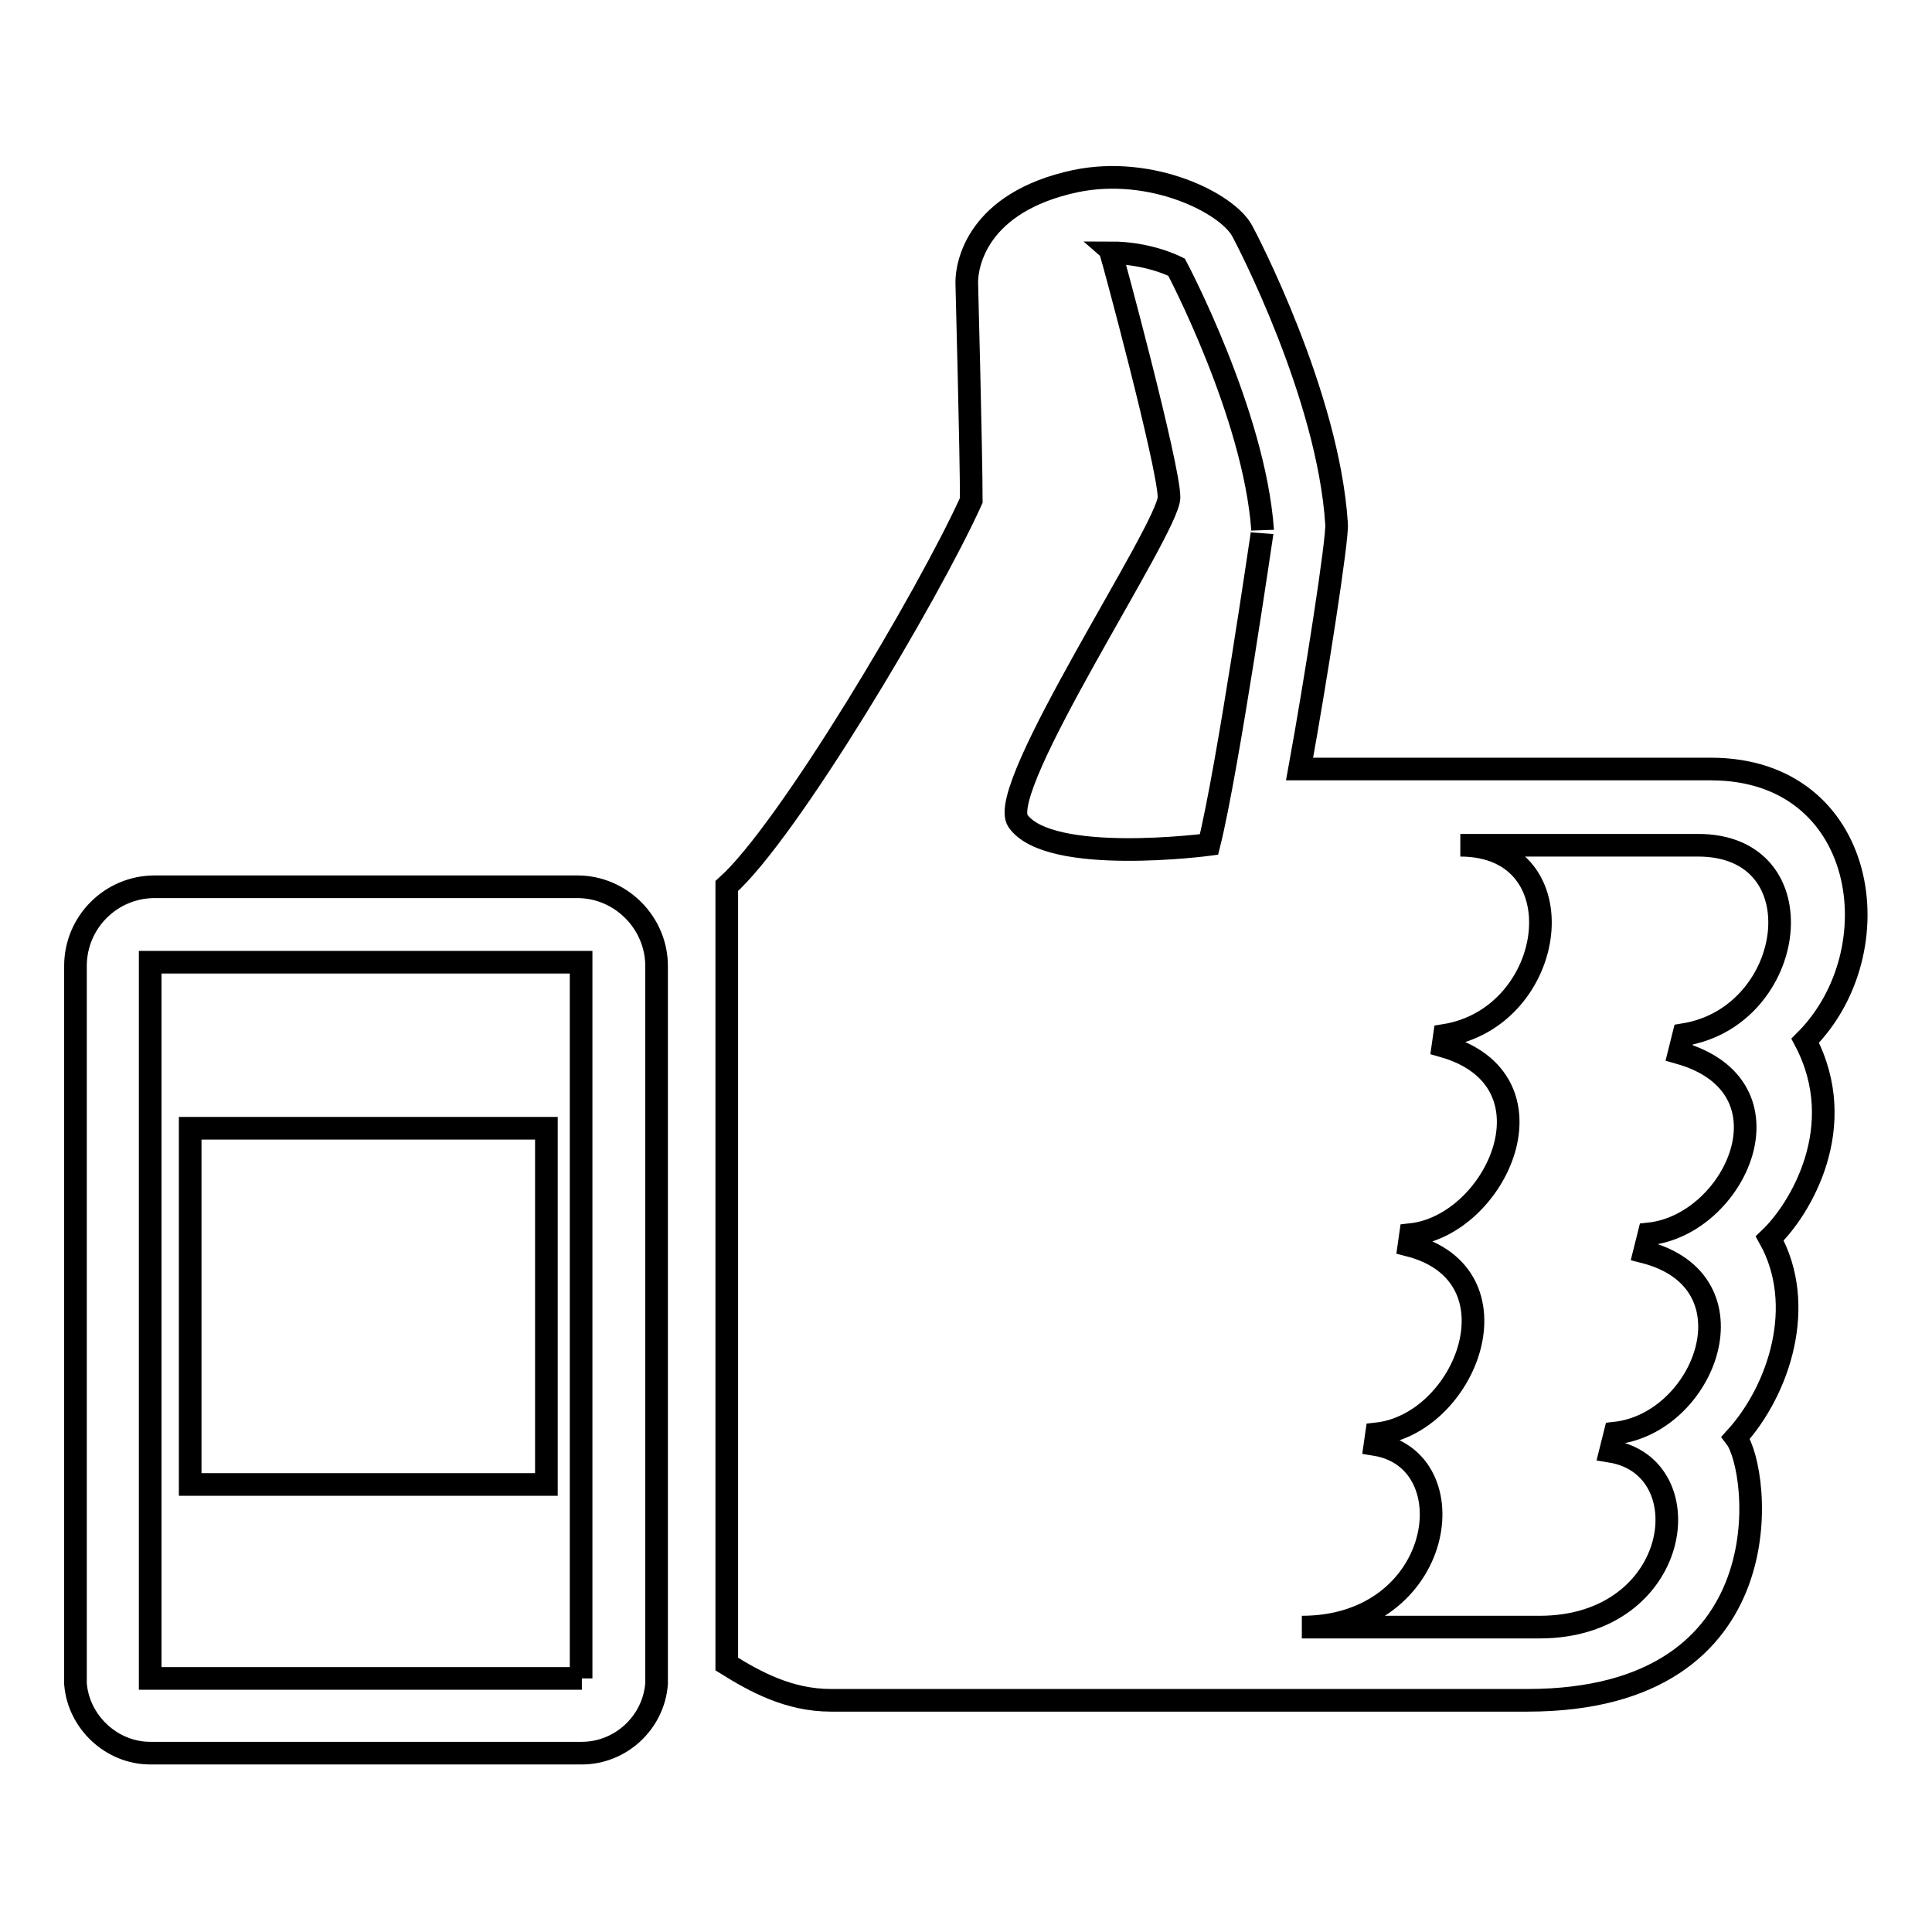
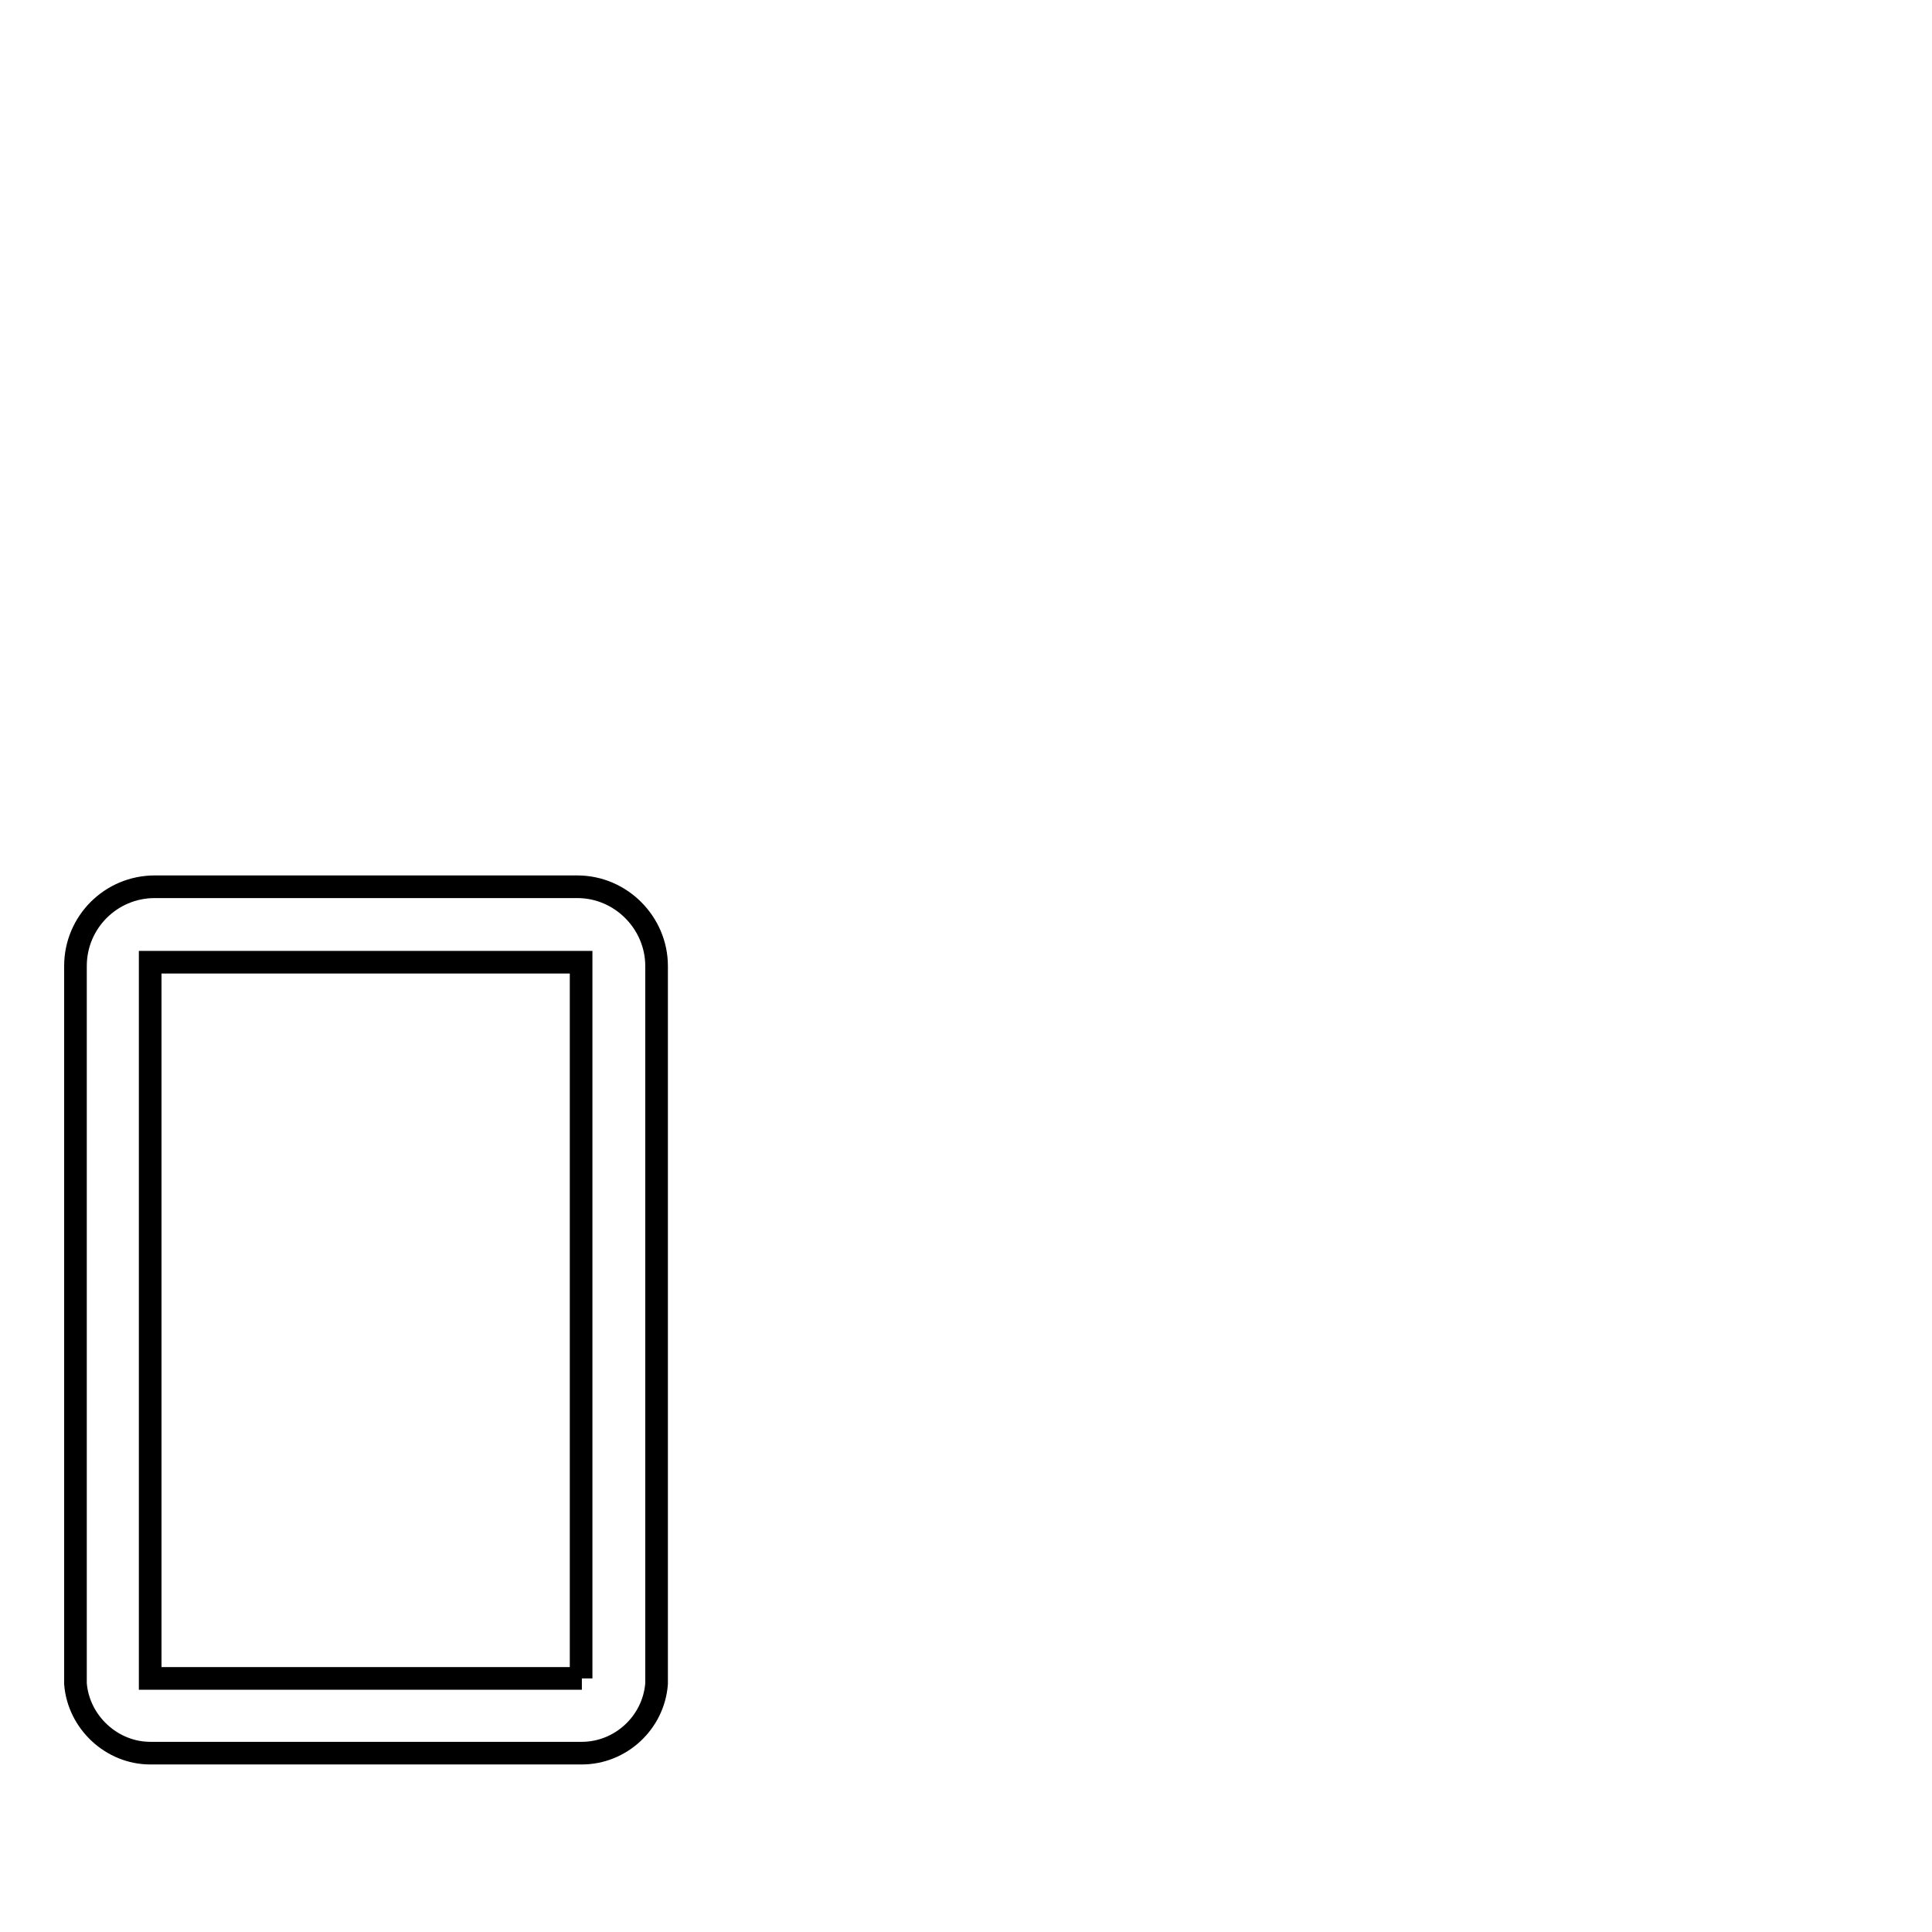
<svg xmlns="http://www.w3.org/2000/svg" version="1.1" x="0px" y="0px" viewBox="0 0 256 256" enable-background="new 0 0 256 256" xml:space="preserve">
  <g>
    <g>
      <g>
        <g>
          <path stroke-width="3" fill-opacity="0" stroke="#000000" d="M76.5,117.5H20.5c-5.8,0-10.5,4.7-10.5,10.5v95.1c0.4,5.1,4.8,9.2,9.9,9.2h57.2c5.1,0,9.5-4,9.9-9.2v-95.1C87,122.3,82.3,117.5,76.5,117.5z M77.1,222.4H55.3H41.1H19.9v-94.9h21.1h14.2h21.8V222.4L77.1,222.4z" />
-           <path stroke-width="3" fill-opacity="0" stroke="#000000" d="M239.2,137.9c11.9-11.9,8.3-36-12.5-36l-54.5,0c2.1-11.5,5.1-30.7,4.9-32.5c-1.1-17.1-12-37.9-12.5-38.8c-2-3.7-12-8.7-22.1-6.6c-13.1,2.8-14.4,11.1-14.4,13.4c0,0,0.6,22.8,0.6,28.9c-5.7,12.6-24.3,43.9-32.4,51.1v4.3v7.9v79.3v4.7v6.9c3.7,2.3,8.2,4.8,13.8,4.8h92.3c34.5,0,30.8-30.6,27.6-34.8c5.8-6.4,9.4-17.6,4.5-26.4C238.5,160.3,245.2,149.3,239.2,137.9z M160.2,111.9c0,0-21.1,2.8-25.3-3.1c-3.1-4.3,20-38.8,20-42.9c0-4.1-7.6-32.3-7.7-32.4l0,0c4.8,0,8.3,1.7,8.7,1.9c0,0,10.3,19.4,11.4,34.8C167.3,70.1,162.7,101.9,160.2,111.9z M223.1,137.1l-0.6,2.4c15.9,4.5,7.4,22.8-4,24l-0.6,2.4c15.2,3.9,8,22.7-3.9,24l-0.6,2.4c12.4,2,9.4,23.3-9.4,23.3h-31.5c18.9,0,22.2-22.2,9.7-24.2l0.2-1.4c11.9-1.3,19.5-21.1,4.3-25l0.2-1.4c11.4-1.2,20.2-20.5,4.3-25l0.2-1.4c15-2.4,18-25.2,2.1-25.2h31.4C241.2,111.9,238.1,134.7,223.1,137.1z" />
-           <path stroke-width="3" fill-opacity="0" stroke="#000000" d="M25.2 149.5h47.2v47.2h-47.2z" />
        </g>
      </g>
      <g />
      <g />
      <g />
      <g />
      <g />
      <g />
      <g />
      <g />
      <g />
      <g />
      <g />
      <g />
      <g />
      <g />
      <g />
    </g>
  </g>
</svg>